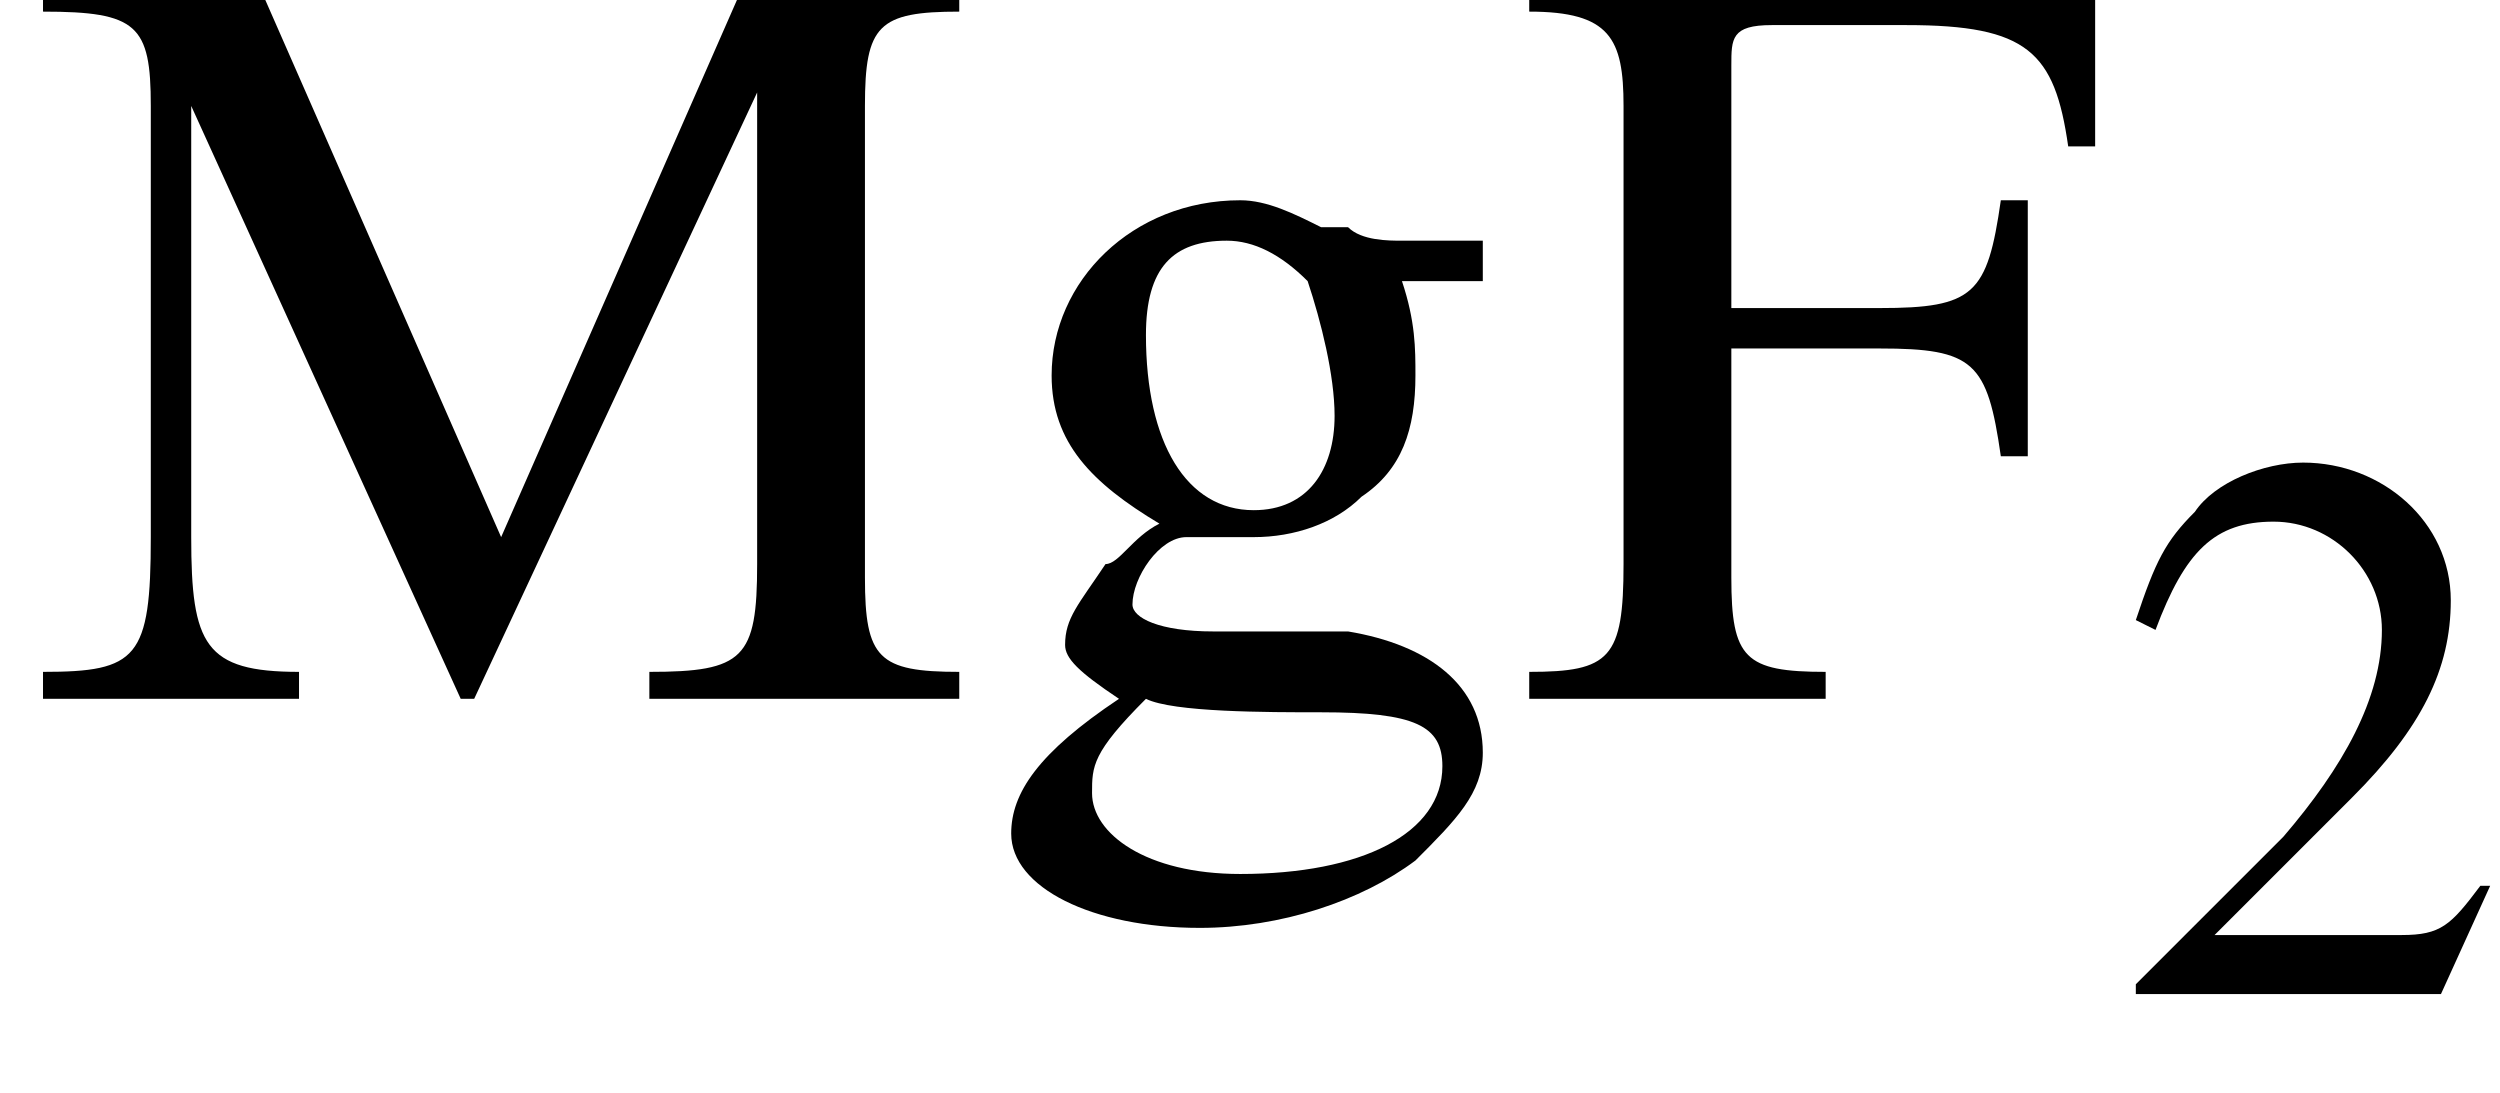
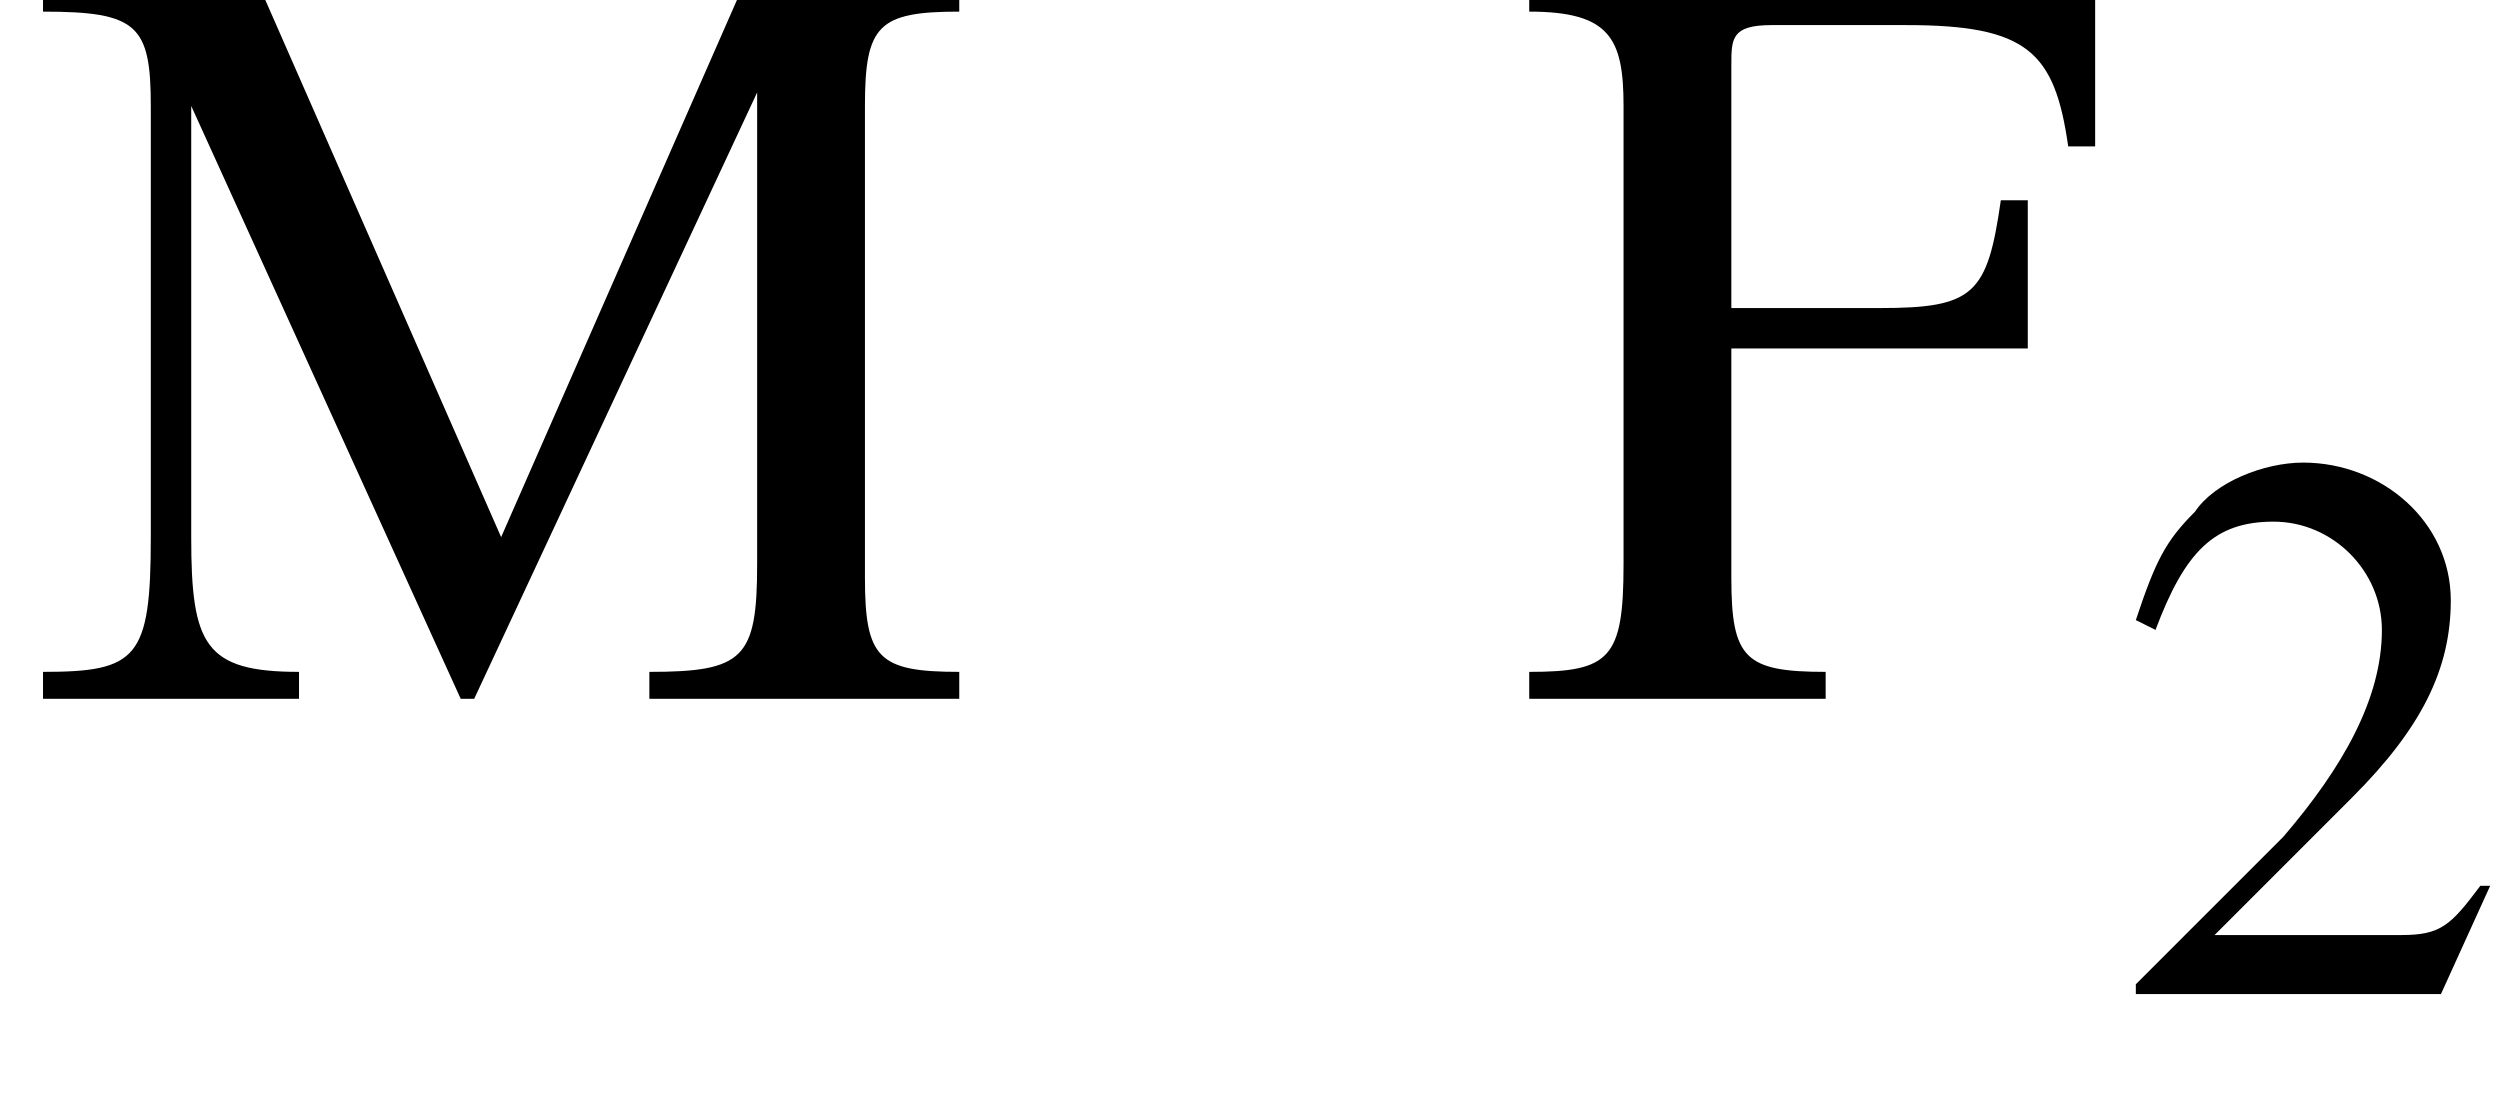
<svg xmlns="http://www.w3.org/2000/svg" xmlns:xlink="http://www.w3.org/1999/xlink" height="11.1pt" version="1.1" viewBox="23.9 3.9 25.4 11.1" width="25.4pt">
  <defs>
    <use id="g6-70" transform="scale(1.369)" xlink:href="#g2-70" />
    <use id="g6-77" transform="scale(1.369)" xlink:href="#g2-77" />
    <use id="g6-103" transform="scale(1.369)" xlink:href="#g2-103" />
-     <path d="M0.1 -2.7V-2.1H3V-2.7H0.1Z" id="g8-45" />
    <path d="M3.8 -1.1L3.7 -1.1C3.4 -0.7 3.3 -0.6 2.9 -0.6H1L2.4 -2C3.1 -2.7 3.4 -3.3 3.4 -4C3.4 -4.8 2.7 -5.4 1.9 -5.4C1.5 -5.4 1 -5.2 0.8 -4.9C0.5 -4.6 0.4 -4.4 0.2 -3.8L0.4 -3.7C0.7 -4.5 1 -4.8 1.6 -4.8C2.2 -4.8 2.7 -4.3 2.7 -3.7C2.7 -3 2.3 -2.3 1.7 -1.6L0.2 -0.1V0H3.3L3.8 -1.1Z" id="g2-50" />
-     <path d="M3.8 -1.8V-3.7H3.6C3.5 -3 3.4 -2.9 2.7 -2.9H1.6V-4.7C1.6 -4.9 1.6 -5 1.9 -5H2.9C3.8 -5 4 -4.8 4.1 -4.1H4.3L4.3 -5.3H0.1V-5.1C0.7 -5.1 0.8 -4.9 0.8 -4.4V-1C0.8 -0.3 0.7 -0.2 0.1 -0.2V0H2.3V-0.2C1.7 -0.2 1.6 -0.3 1.6 -0.9V-2.6H2.7C3.4 -2.6 3.5 -2.5 3.6 -1.8H3.8Z" id="g2-70" />
+     <path d="M3.8 -1.8V-3.7H3.6C3.5 -3 3.4 -2.9 2.7 -2.9H1.6V-4.7C1.6 -4.9 1.6 -5 1.9 -5H2.9C3.8 -5 4 -4.8 4.1 -4.1H4.3L4.3 -5.3H0.1V-5.1C0.7 -5.1 0.8 -4.9 0.8 -4.4V-1C0.8 -0.3 0.7 -0.2 0.1 -0.2V0H2.3V-0.2C1.7 -0.2 1.6 -0.3 1.6 -0.9V-2.6H2.7H3.8Z" id="g2-70" />
    <path d="M5.4 -4.5V-1C5.4 -0.3 5.3 -0.2 4.6 -0.2V0H6.9V-0.2C6.3 -0.2 6.2 -0.3 6.2 -0.9V-4.4C6.2 -5 6.3 -5.1 6.9 -5.1V-5.3H5.3L3.5 -1.2L1.7 -5.3H0.1V-5.1C0.8 -5.1 0.9 -5 0.9 -4.4V-1.2C0.9 -0.3 0.8 -0.2 0.1 -0.2V0H2V-0.2C1.3 -0.2 1.2 -0.4 1.2 -1.2V-4.4L3.2 0H3.3L5.4 -4.5Z" id="g2-77" />
-     <path d="M3.7 -3.1V-3.4H3.1C3 -3.4 2.8 -3.4 2.7 -3.5L2.5 -3.5C2.3 -3.6 2.1 -3.7 1.9 -3.7C1.1 -3.7 0.5 -3.1 0.5 -2.4C0.5 -1.9 0.8 -1.6 1.3 -1.3C1.1 -1.2 1 -1 0.9 -1C0.7 -0.7 0.6 -0.6 0.6 -0.4C0.6 -0.3 0.7 -0.2 1 0C0.4 0.4 0.2 0.7 0.2 1C0.2 1.4 0.8 1.7 1.6 1.7C2.2 1.7 2.8 1.5 3.2 1.2C3.5 0.9 3.7 0.7 3.7 0.4C3.7 -0.1 3.3 -0.4 2.7 -0.5L1.7 -0.5C1.3 -0.5 1.1 -0.6 1.1 -0.7C1.1 -0.9 1.3 -1.2 1.5 -1.2C1.6 -1.2 1.7 -1.2 1.7 -1.2C1.8 -1.2 1.9 -1.2 2 -1.2C2.3 -1.2 2.6 -1.3 2.8 -1.5C3.1 -1.7 3.2 -2 3.2 -2.4C3.2 -2.6 3.2 -2.8 3.1 -3.1H3.7ZM1.2 0C1.4 0.1 2.1 0.1 2.5 0.1C3.2 0.1 3.4 0.2 3.4 0.5C3.4 1 2.8 1.3 1.9 1.3C1.2 1.3 0.8 1 0.8 0.7C0.8 0.5 0.8 0.4 1.2 0ZM1.2 -2.7C1.2 -3.2 1.4 -3.4 1.8 -3.4C2 -3.4 2.2 -3.3 2.4 -3.1C2.5 -2.8 2.6 -2.4 2.6 -2.1C2.6 -1.7 2.4 -1.4 2 -1.4C1.5 -1.4 1.2 -1.9 1.2 -2.7V-2.7Z" id="g2-103" />
  </defs>
  <g id="page1">
    <use x="24.2" xlink:href="#g6-77" y="11" />
    <use x="33.9" xlink:href="#g6-103" y="11" />
    <use x="39.3" xlink:href="#g6-70" y="11" />
    <use x="45.4" xlink:href="#g2-50" y="14" />
  </g>
</svg>